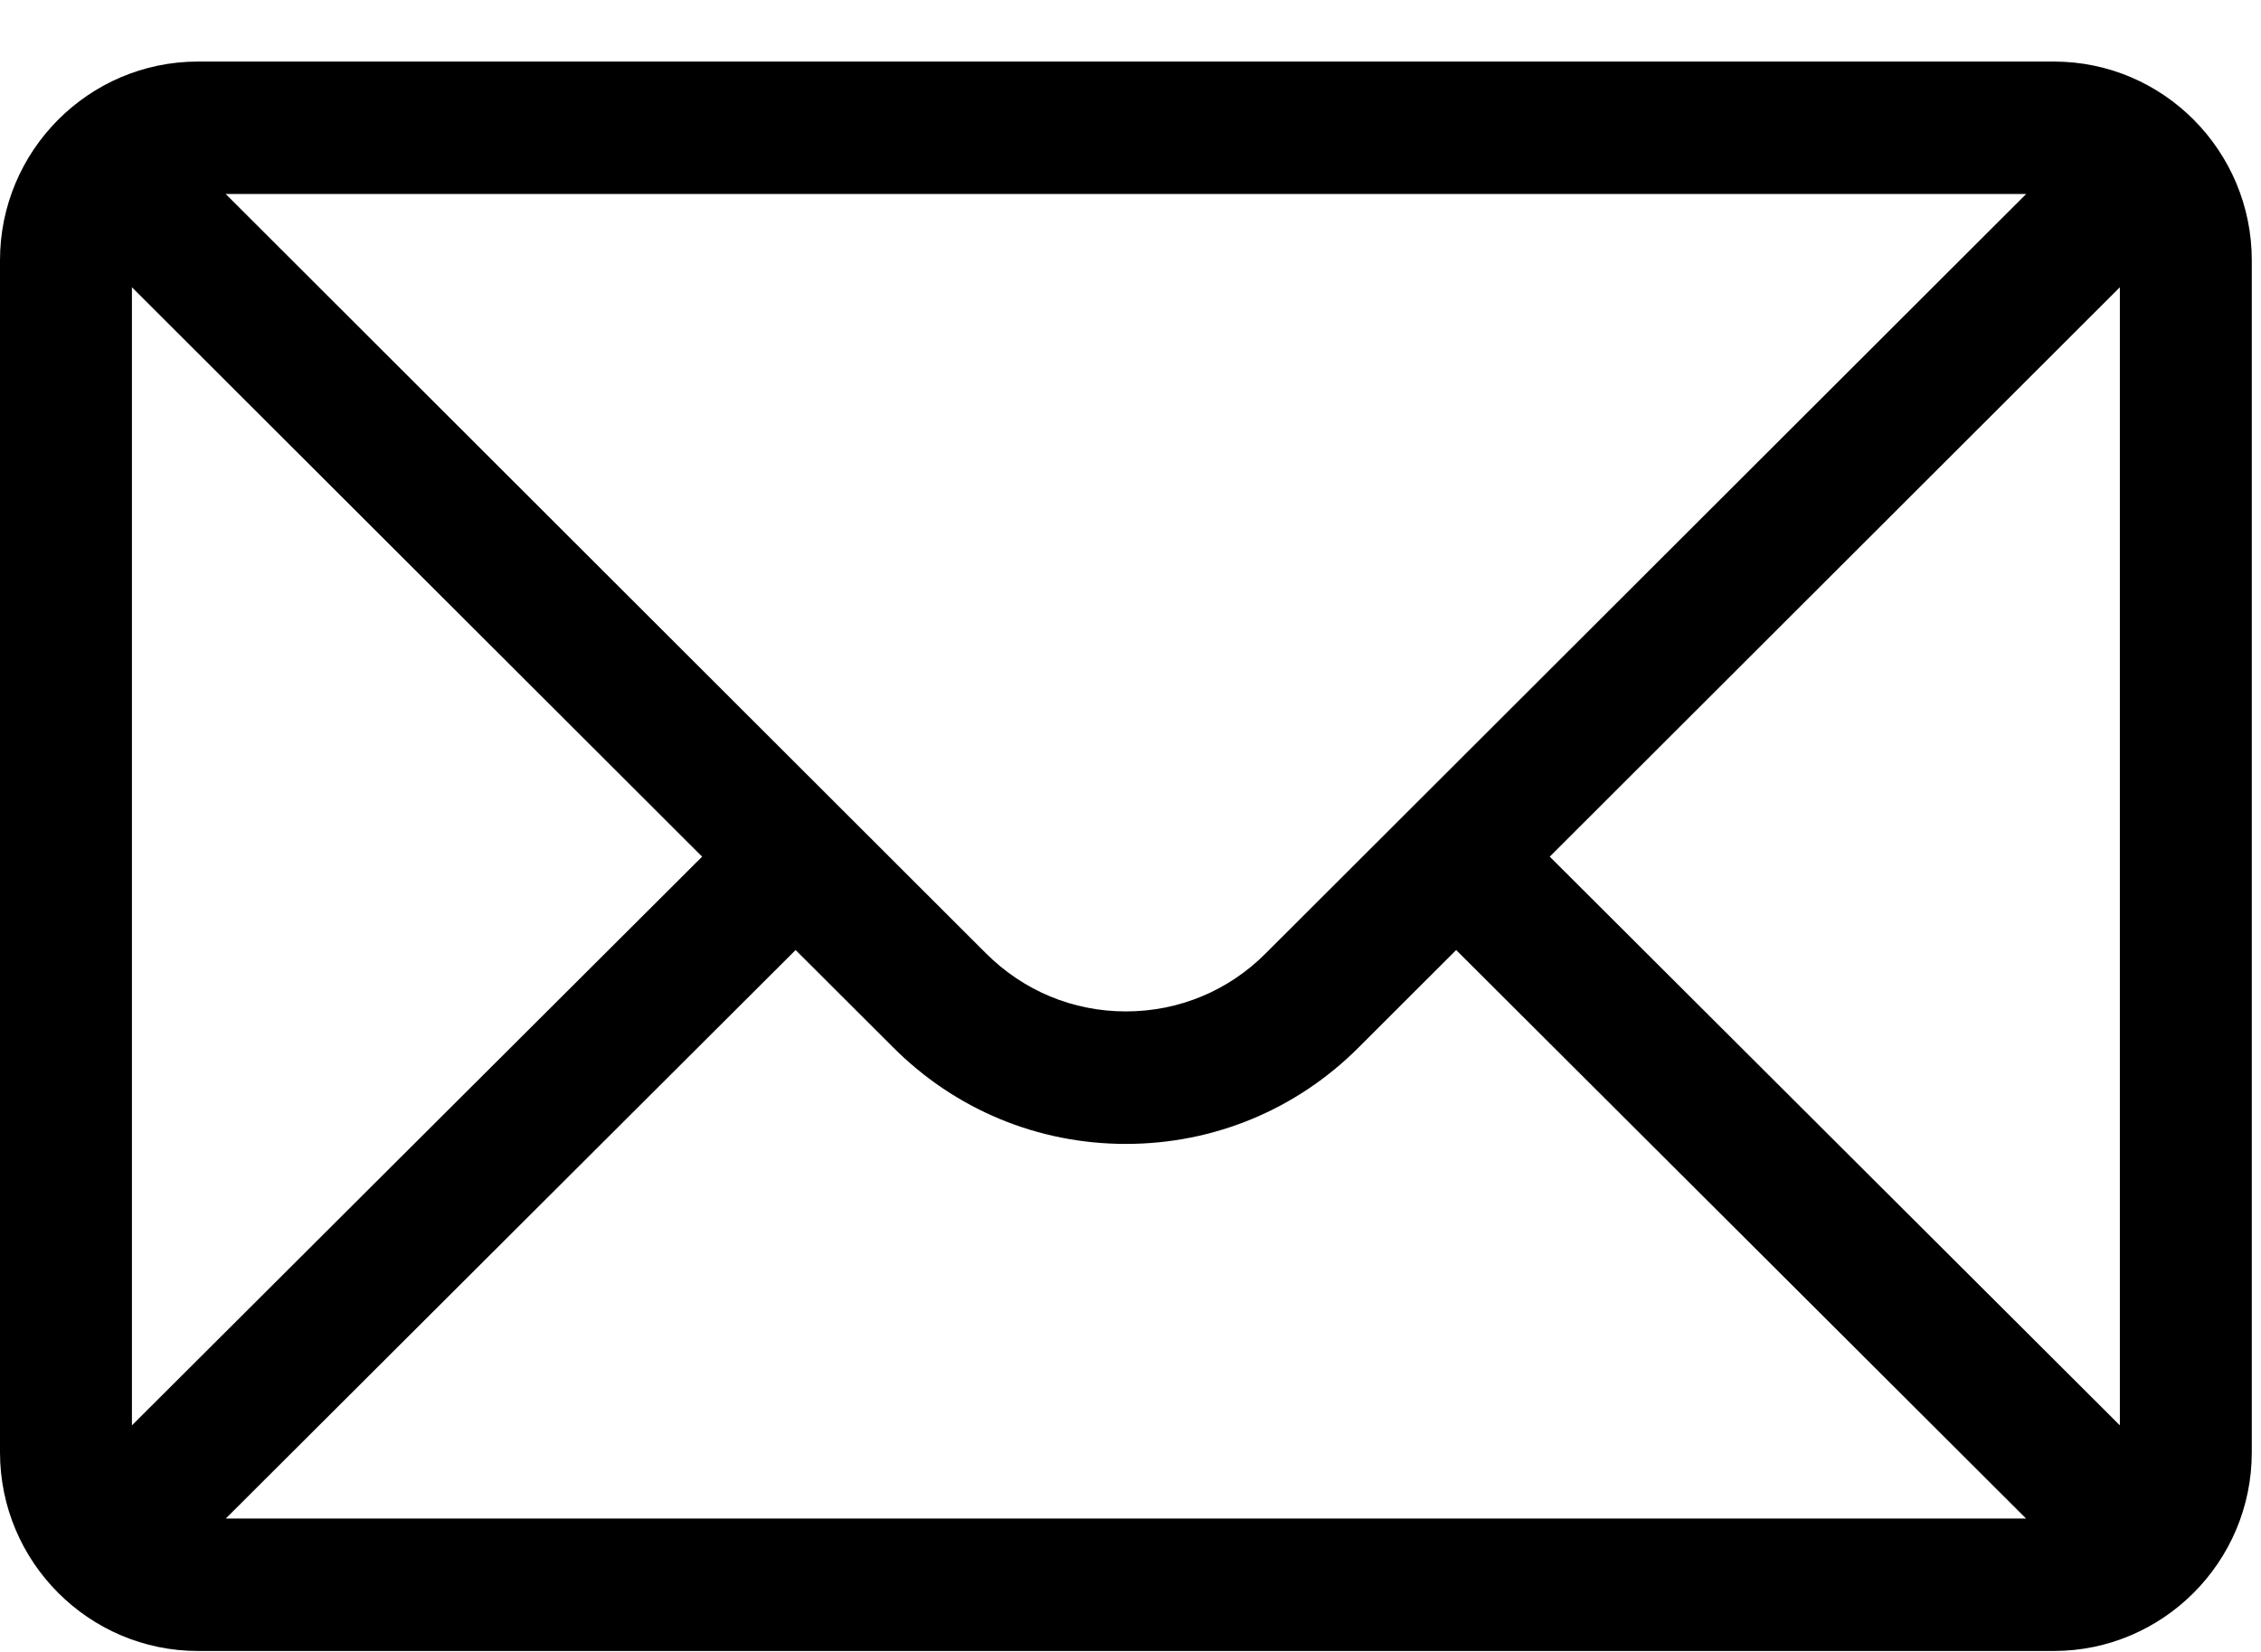
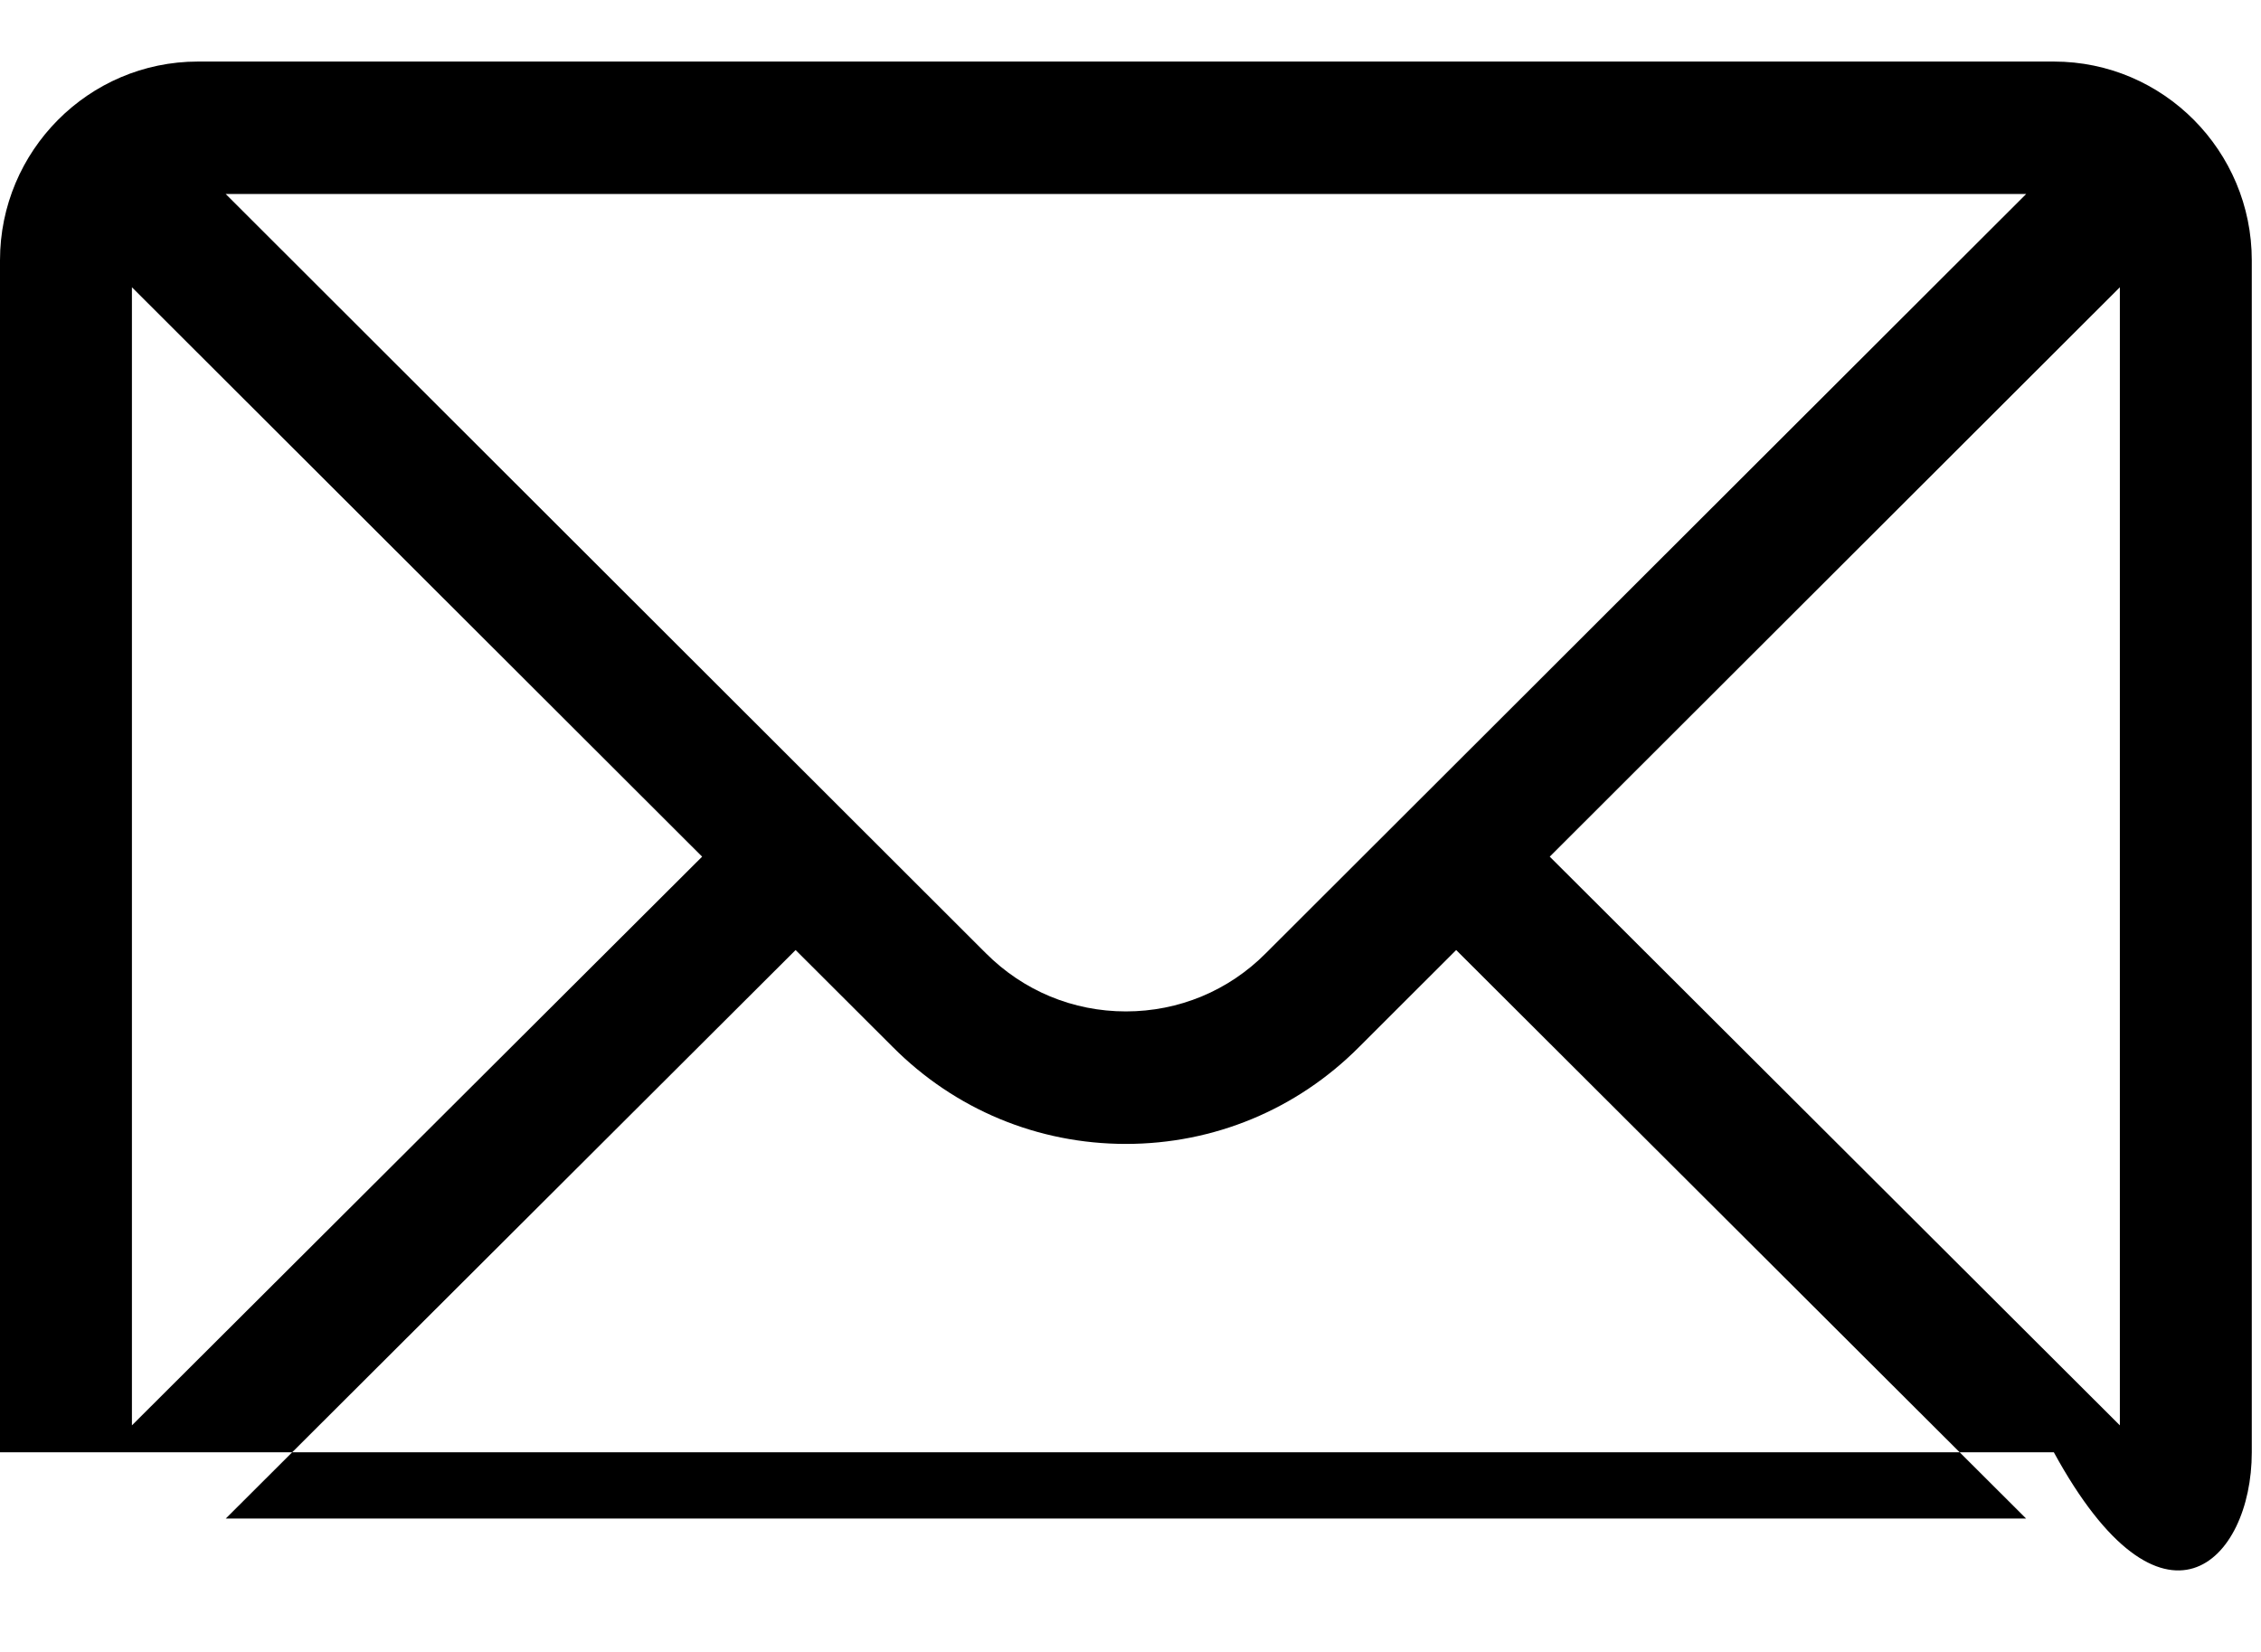
<svg xmlns="http://www.w3.org/2000/svg" width="26" height="19" viewBox="0 0 26 19" fill="none">
  <g id="Group">
-     <path id="Vector" d="M23.618 0.708H2.276C1.018 0.708 0 1.737 0 2.993V16.704C0 17.968 1.026 18.989 2.276 18.989H23.618C24.865 18.989 25.894 17.972 25.894 16.704V2.993C25.894 1.739 24.88 0.708 23.618 0.708ZM23.3 2.231L14.556 10.964C14.127 11.396 13.555 11.633 12.947 11.633C12.339 11.633 11.768 11.396 11.336 10.963L2.595 2.231H23.3ZM1.517 16.394V3.304L8.074 9.853L1.517 16.394ZM2.596 17.466L9.149 10.927L10.265 12.041C10.981 12.761 11.934 13.157 12.947 13.157C13.96 13.157 14.913 12.761 15.628 12.043L16.745 10.927L23.299 17.466H2.596ZM24.377 16.394L17.821 9.853L24.377 3.304V16.394Z" fill="black" />
+     <path id="Vector" d="M23.618 0.708H2.276C1.018 0.708 0 1.737 0 2.993V16.704H23.618C24.865 18.989 25.894 17.972 25.894 16.704V2.993C25.894 1.739 24.88 0.708 23.618 0.708ZM23.3 2.231L14.556 10.964C14.127 11.396 13.555 11.633 12.947 11.633C12.339 11.633 11.768 11.396 11.336 10.963L2.595 2.231H23.3ZM1.517 16.394V3.304L8.074 9.853L1.517 16.394ZM2.596 17.466L9.149 10.927L10.265 12.041C10.981 12.761 11.934 13.157 12.947 13.157C13.96 13.157 14.913 12.761 15.628 12.043L16.745 10.927L23.299 17.466H2.596ZM24.377 16.394L17.821 9.853L24.377 3.304V16.394Z" fill="black" />
  </g>
</svg>